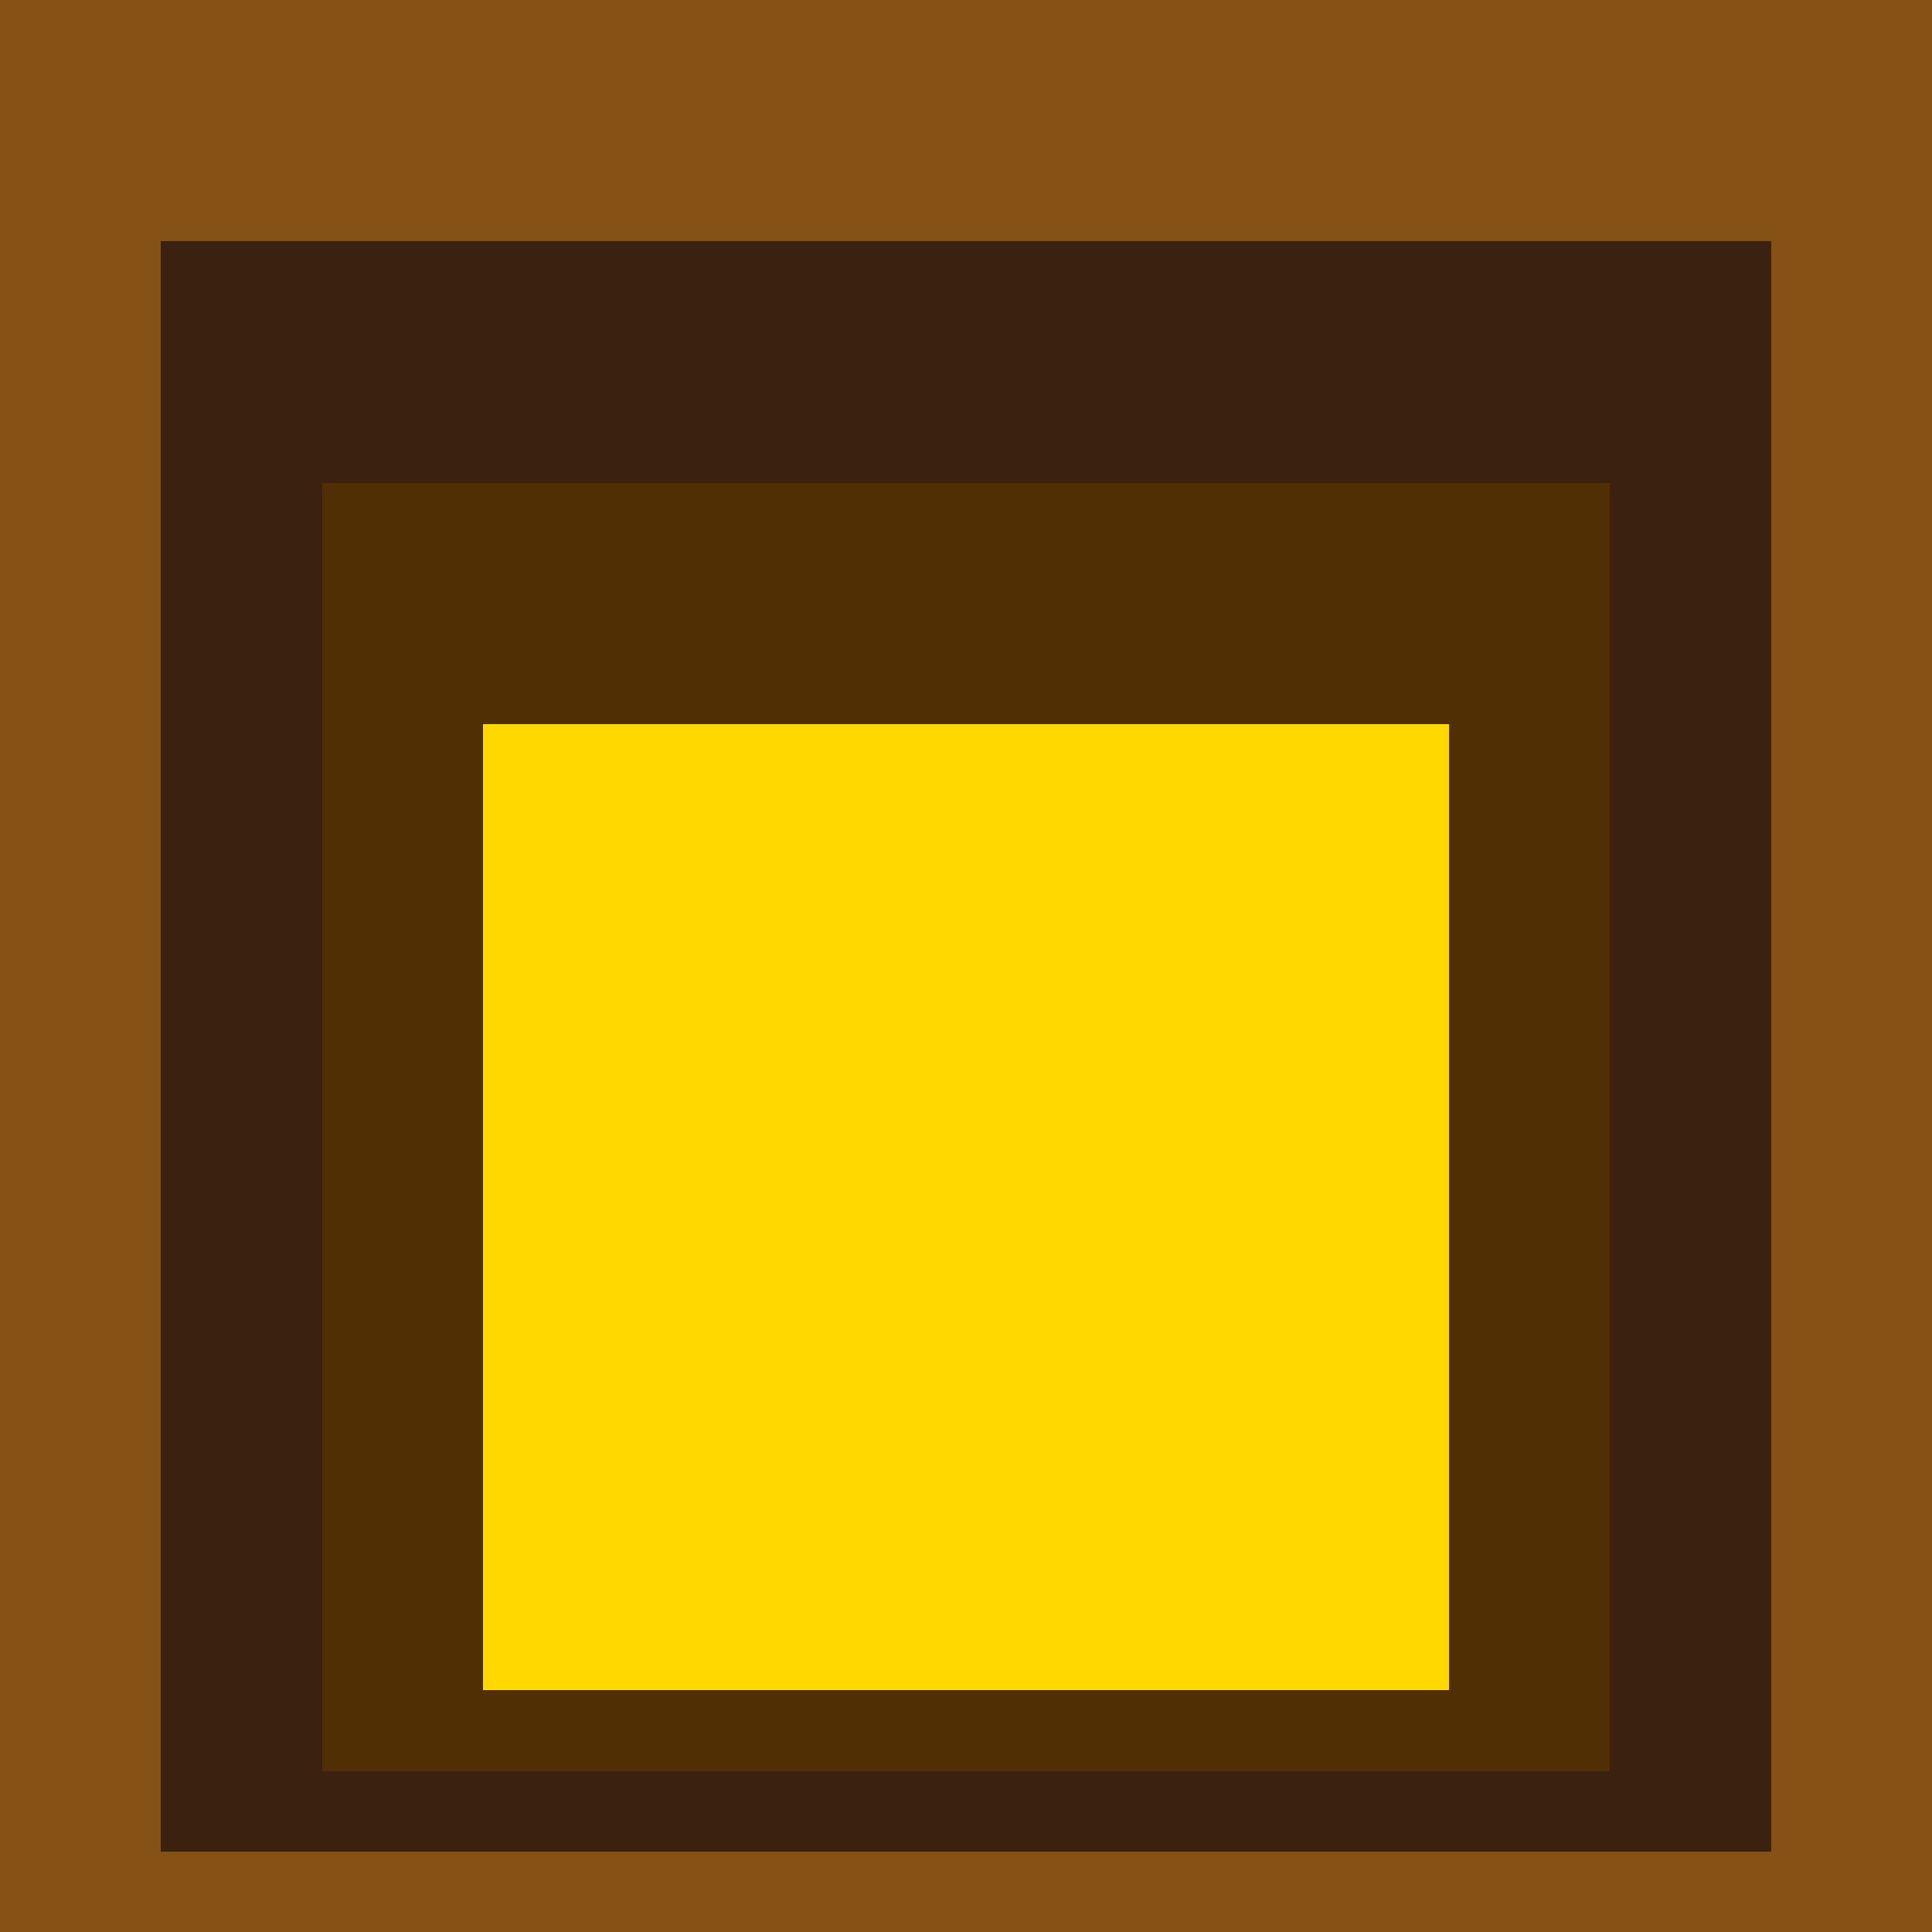
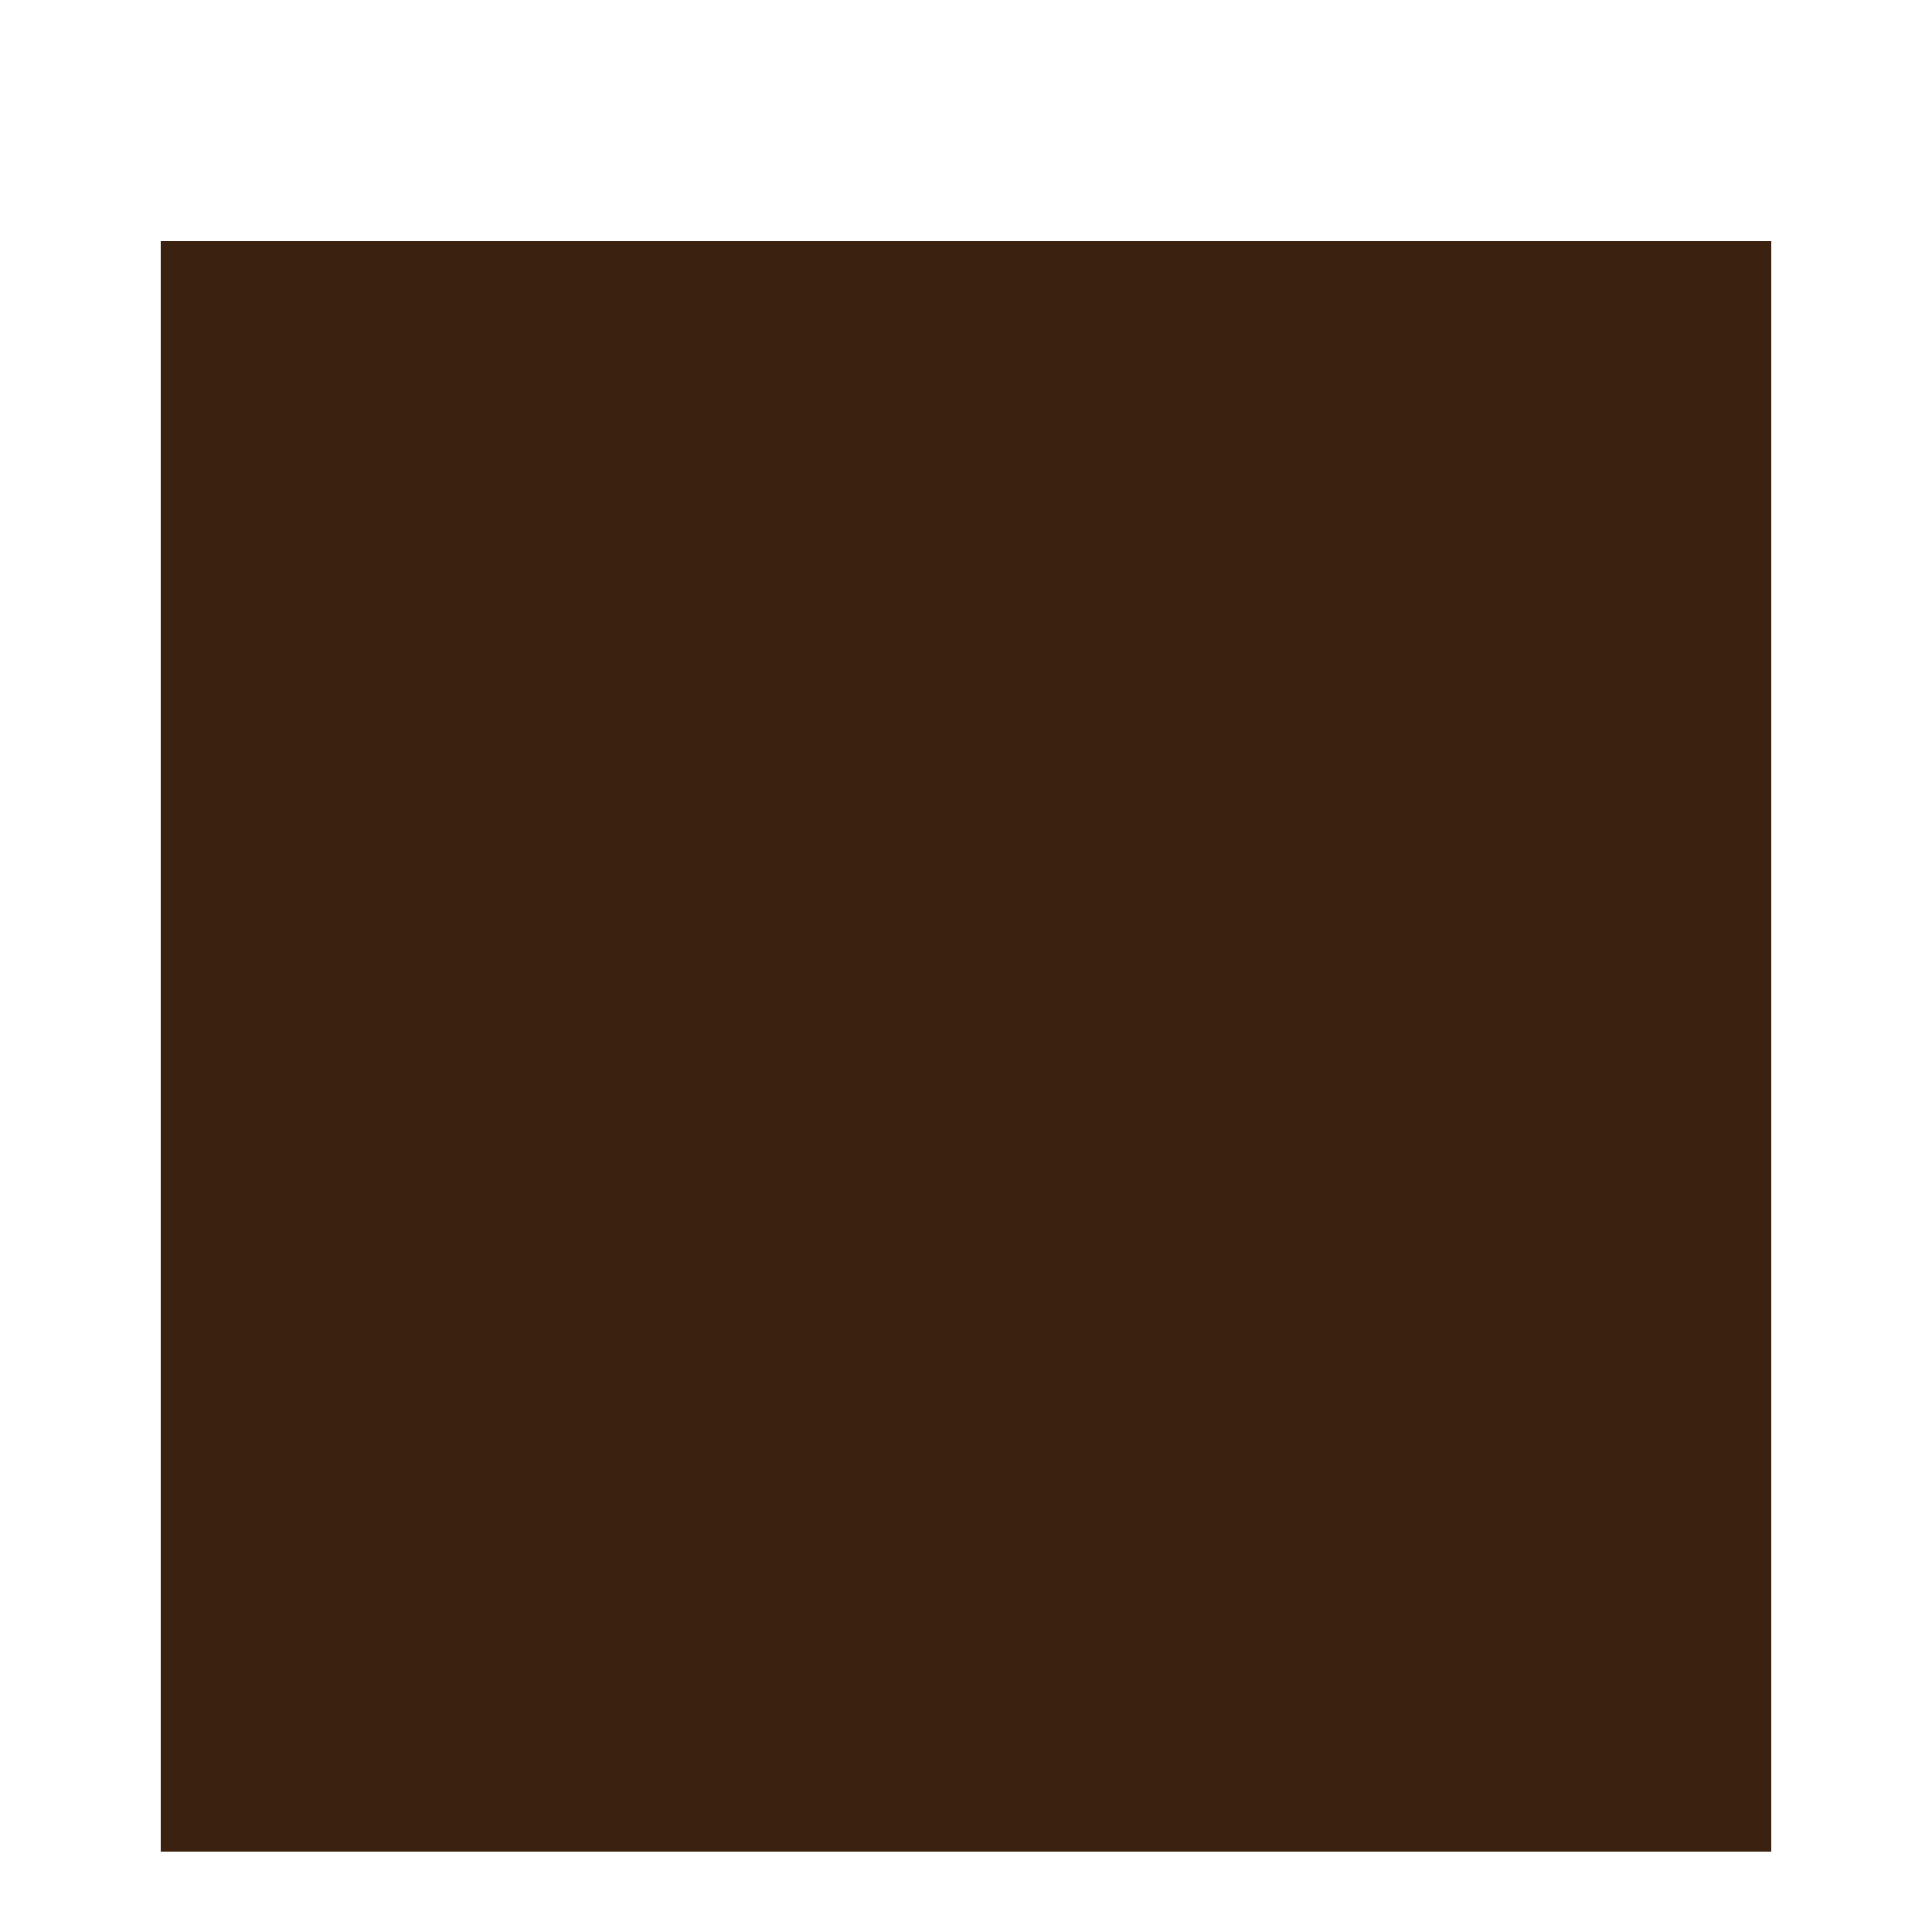
<svg xmlns="http://www.w3.org/2000/svg" class="big visible" width="1200" height="1200" shape-rendering="crispEdges" viewBox="0 0 24 24" version="1.1">
-   <rect class="b" width="24" height="24" x="0" y="0" fill="#855114" />
  <rect class="b" width="20" height="20" x="2" y="3" fill="#3b210f" />
-   <rect class="b" width="16" height="16" x="4" y="6" fill="#502f05" />
-   <rect class="b" width="12" height="12" x="6" y="9" fill="#ffd800" />
</svg>